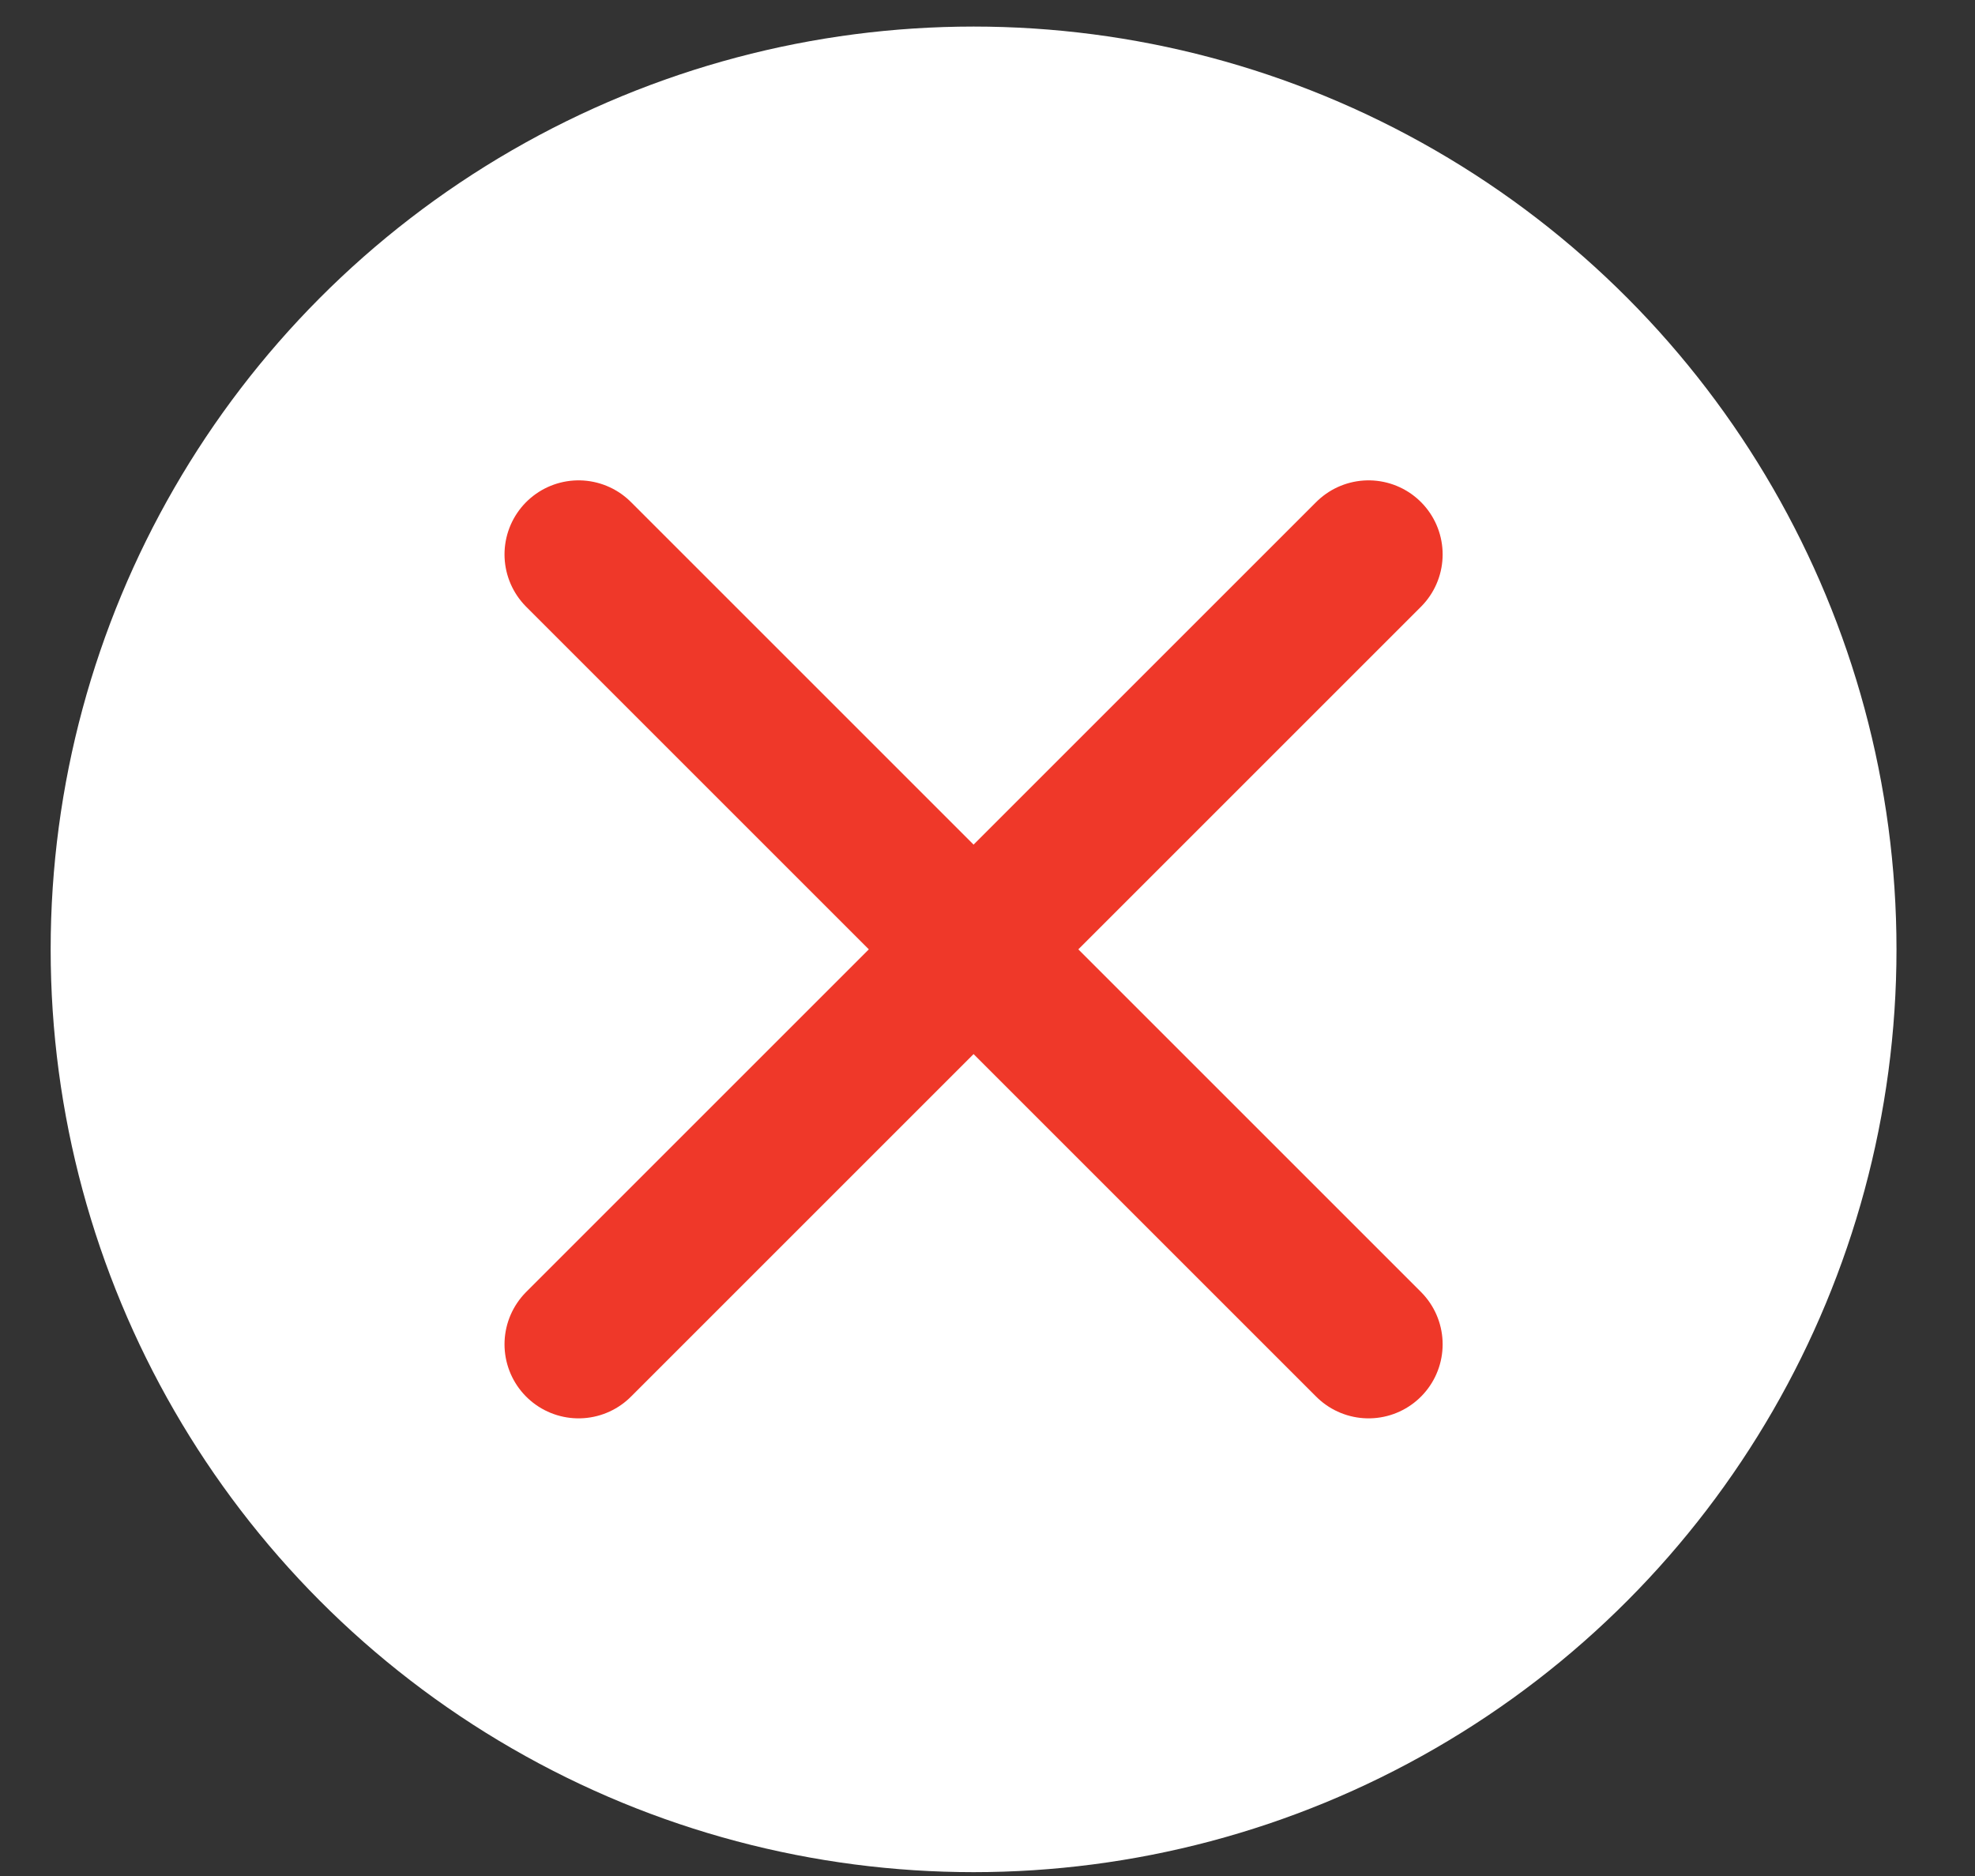
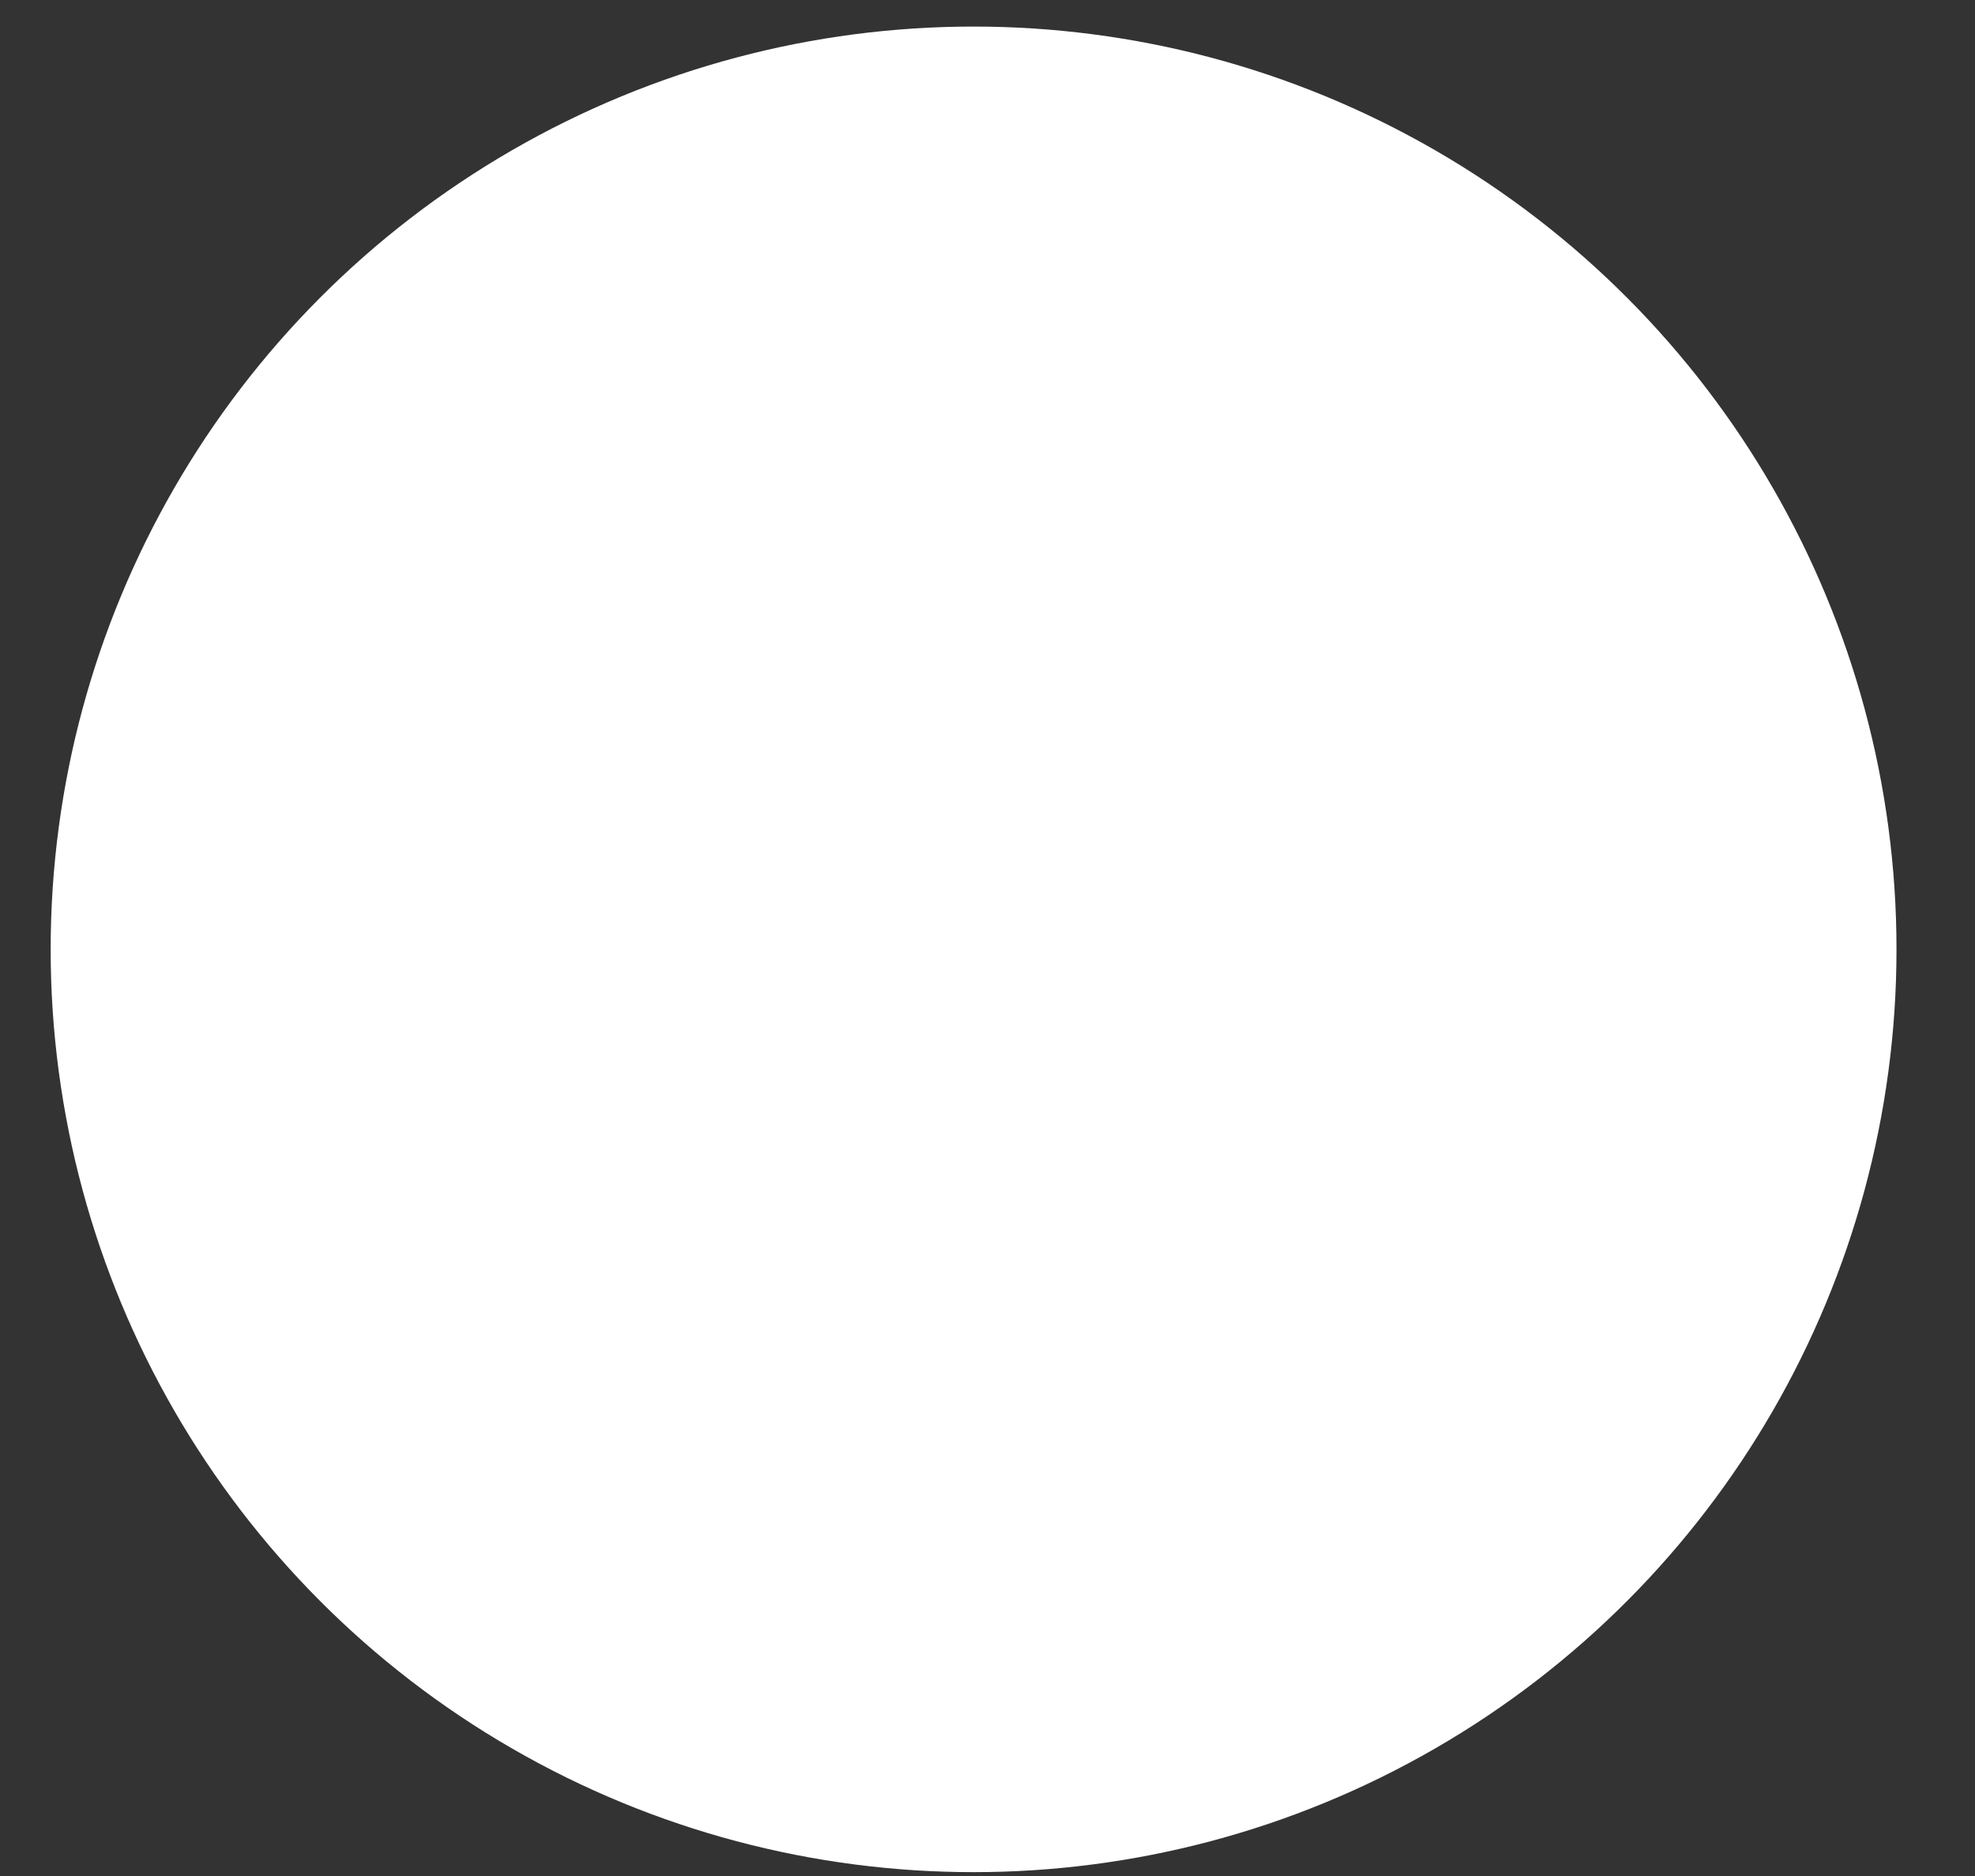
<svg xmlns="http://www.w3.org/2000/svg" width="20" height="19" viewBox="0 0 20 19" fill="none">
  <rect x="0" y="0" width="20" height="19" fill="#333333" stroke="none" />
  <circle cx="9.859" cy="9.615" r="9.346" fill="white" />
-   <path d="M13.859 5.615L5.859 13.615" stroke="#EF3829" stroke-width="1.5" stroke-linecap="round" stroke-linejoin="round" />
-   <path d="M5.859 5.615L13.859 13.615" stroke="#EF3829" stroke-width="1.5" stroke-linecap="round" stroke-linejoin="round" />
</svg>